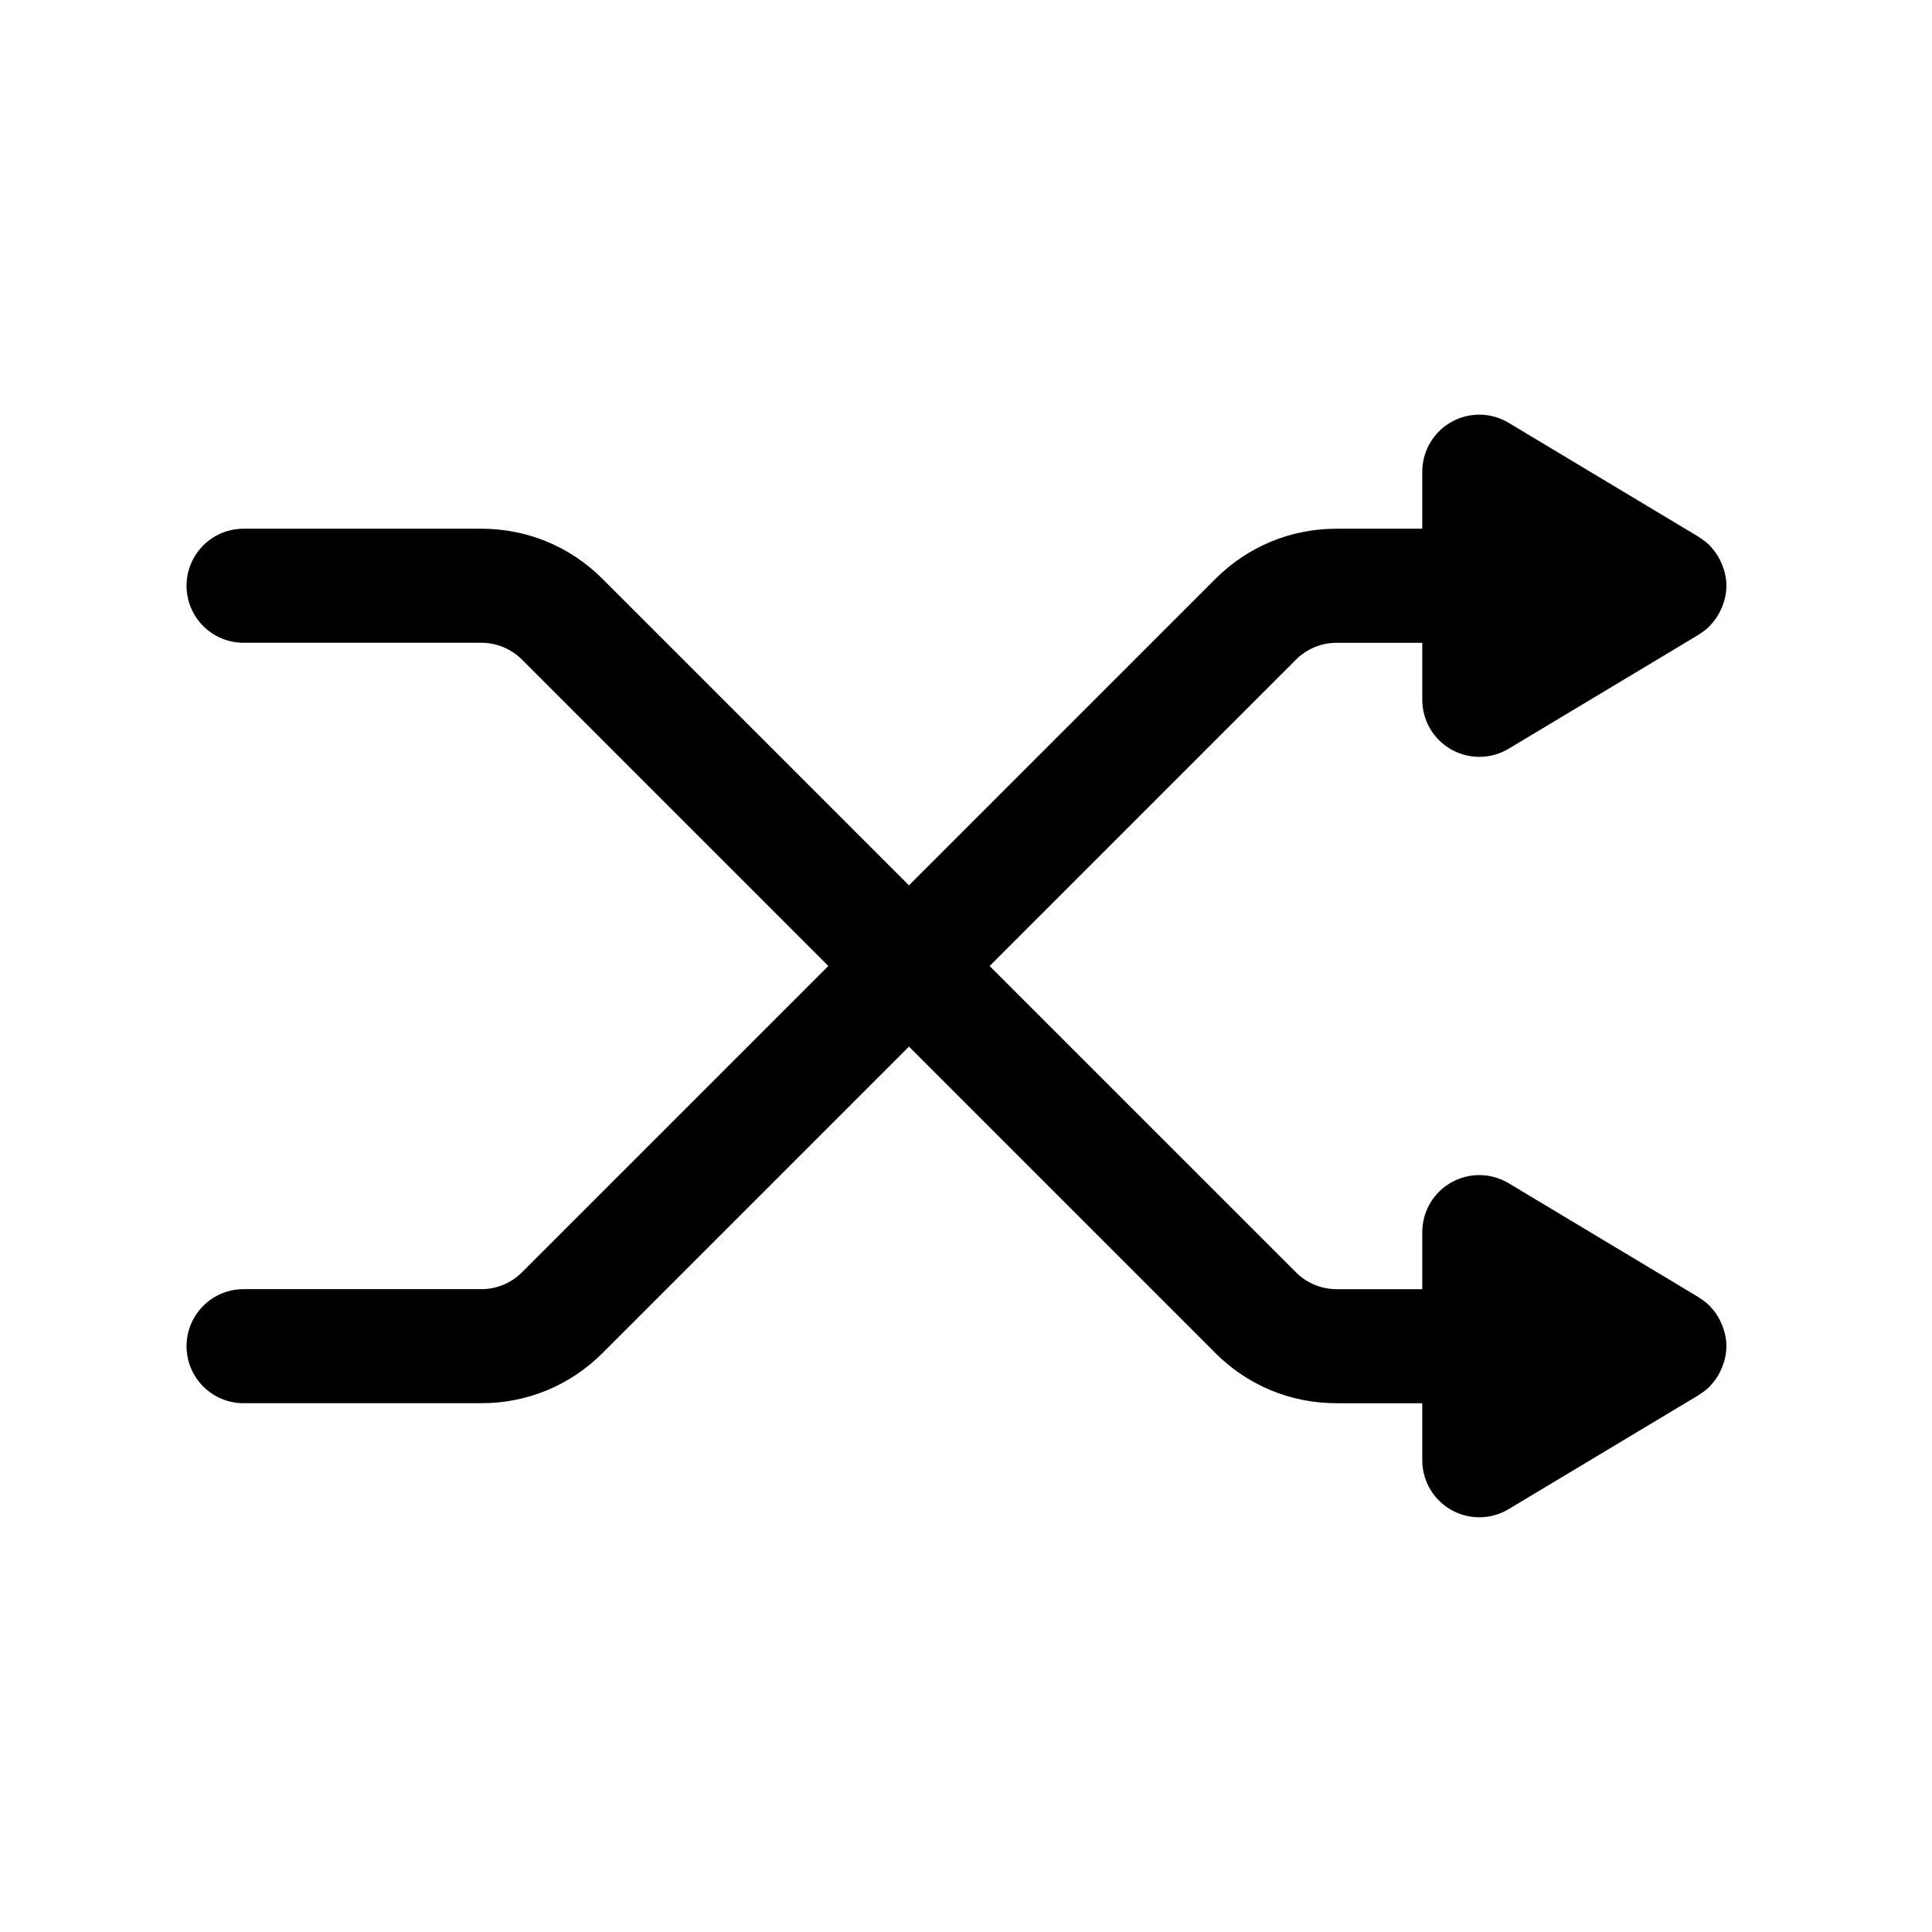
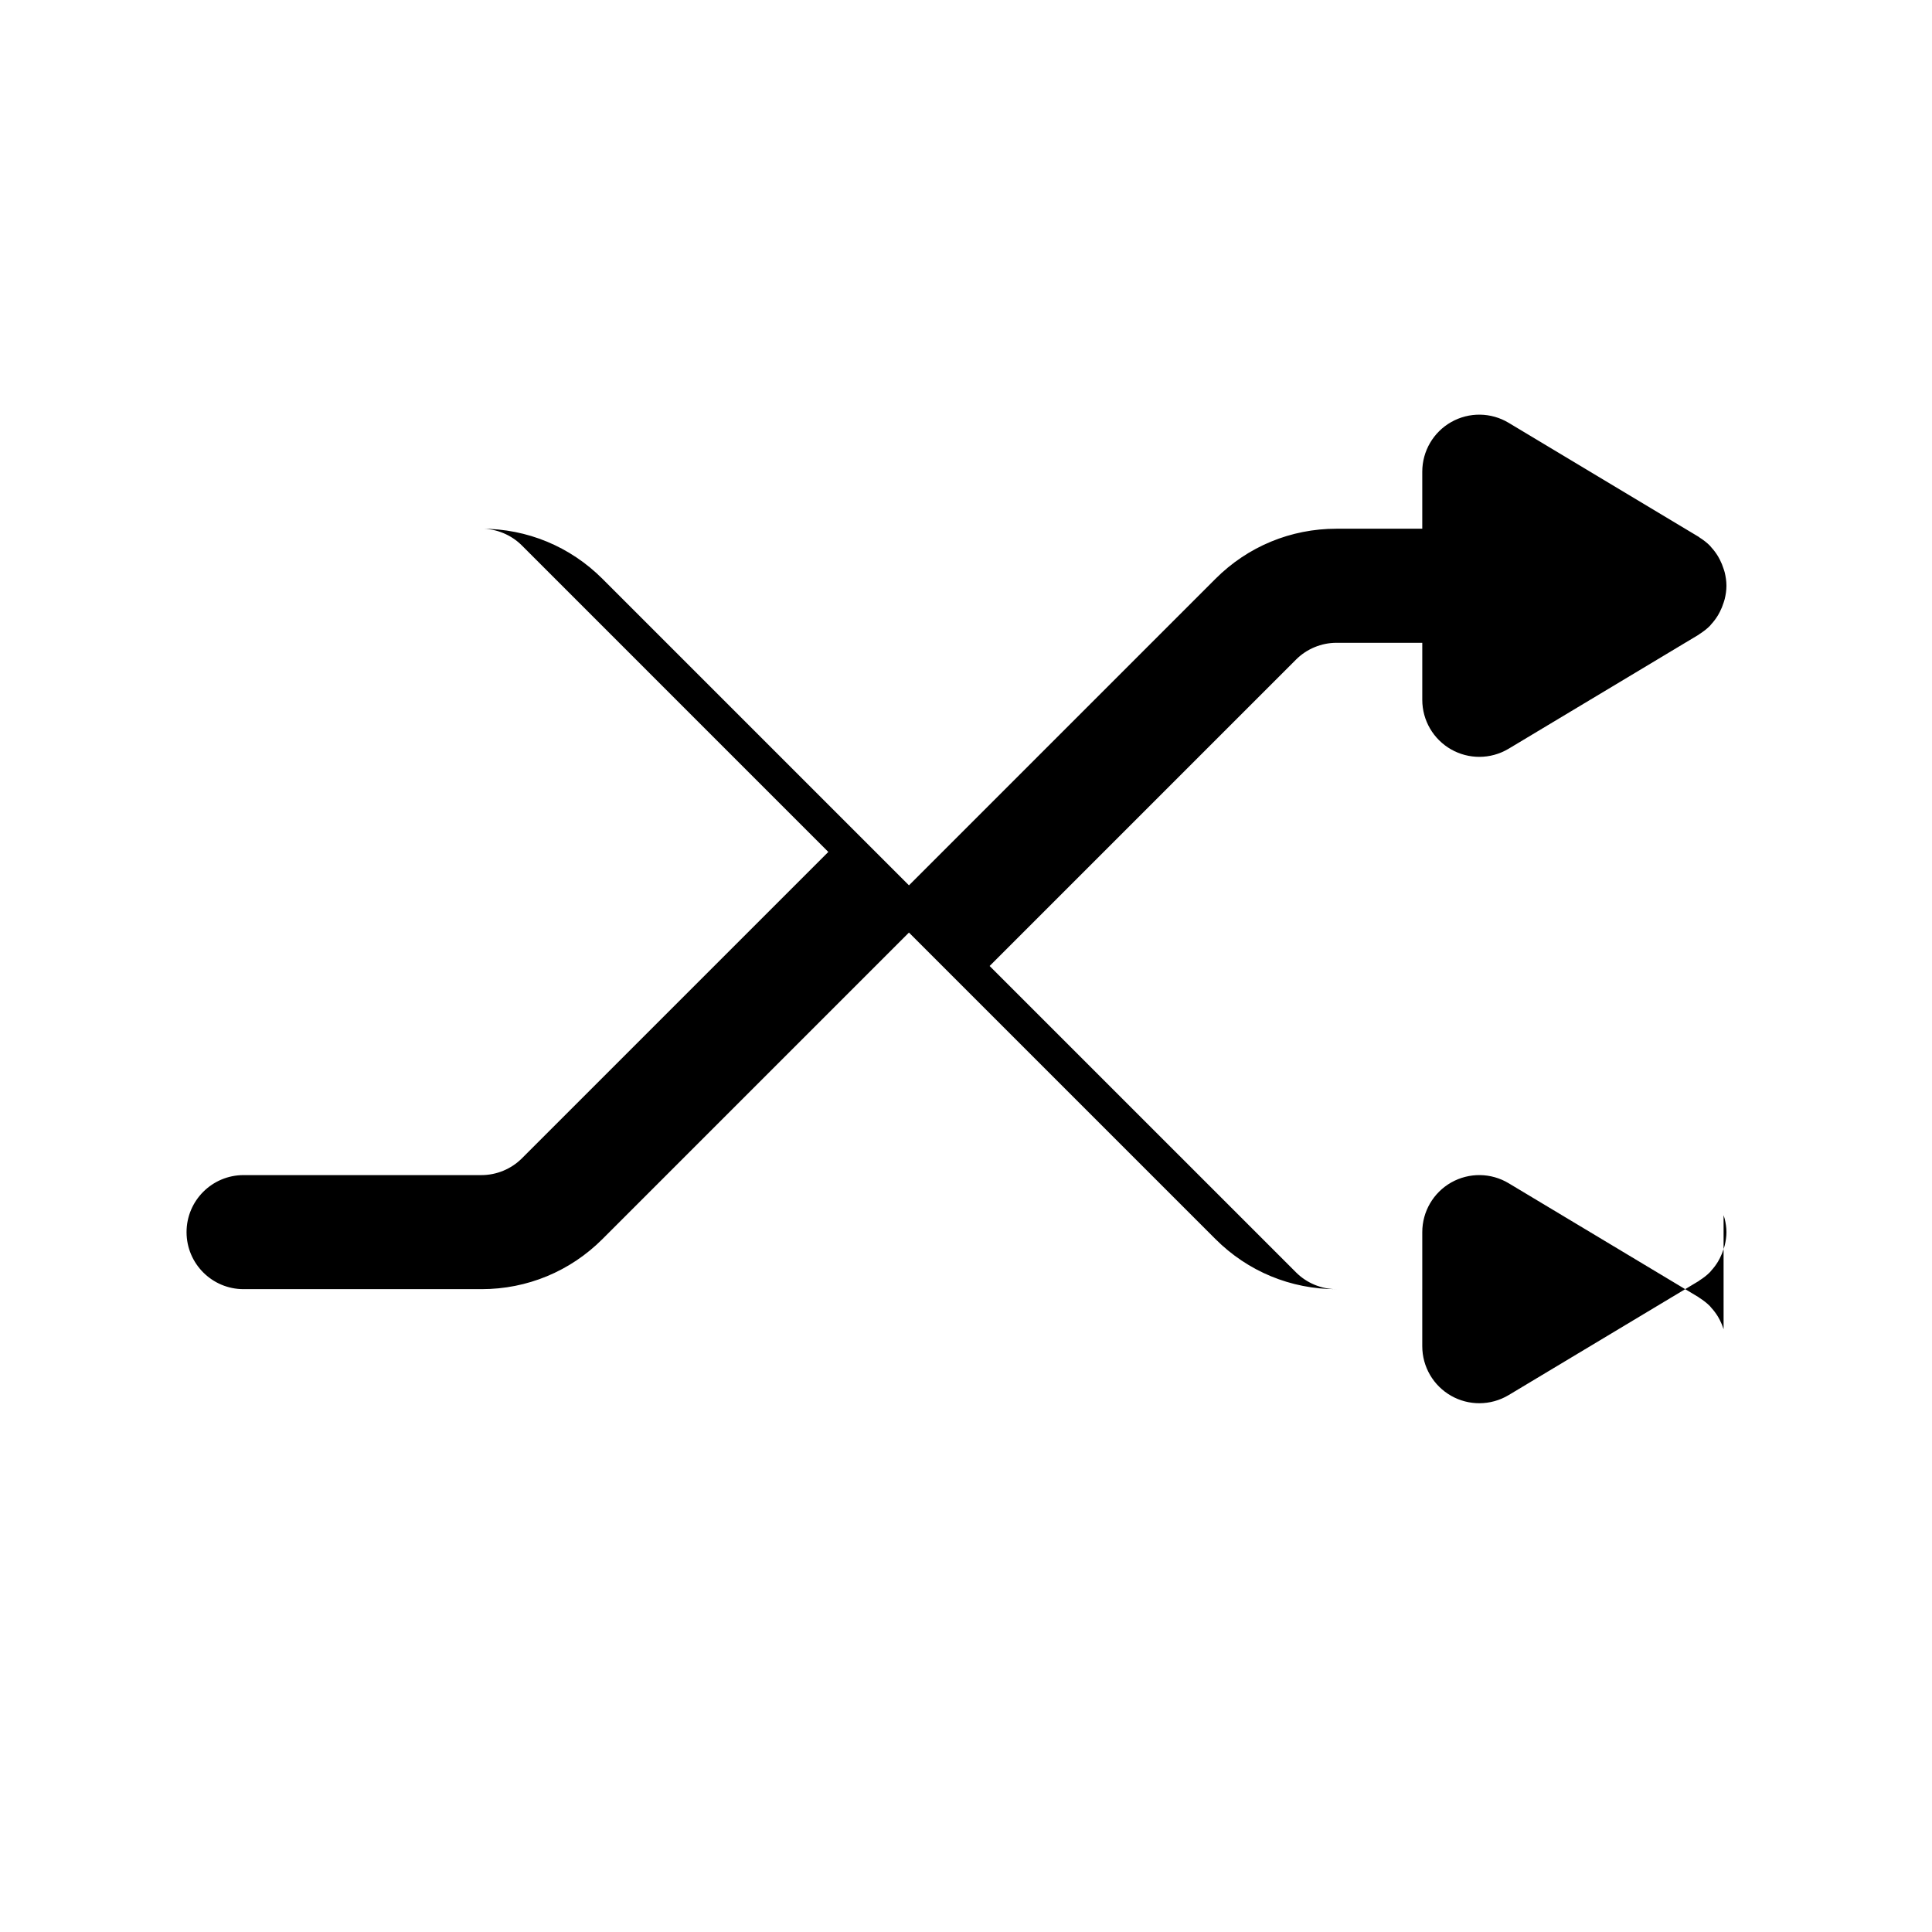
<svg xmlns="http://www.w3.org/2000/svg" fill="#000000" width="800px" height="800px" version="1.1" viewBox="144 144 512 512">
-   <path d="m600.77 496.26c-0.262-0.832-0.582-1.629-0.977-2.391-0.16-0.312-0.316-0.621-0.5-0.922-0.52-0.852-1.109-1.645-1.781-2.375-0.117-0.129-0.207-0.277-0.332-0.402-0.82-0.836-1.754-1.551-2.75-2.18-0.09-0.055-0.152-0.137-0.242-0.191l-50.383-30.23c-4.668-2.805-10.48-2.875-15.223-0.195-4.734 2.688-7.664 7.711-7.664 13.156v15.113h-22.746c-3.977 0-7.875-1.613-10.688-4.426l-81.223-81.219 81.223-81.223c2.812-2.812 6.711-4.426 10.688-4.426h22.746v15.113c0 5.445 2.93 10.469 7.668 13.152 2.312 1.309 4.879 1.961 7.445 1.961 2.695 0 5.383-0.719 7.777-2.156l50.383-30.23c0.09-0.055 0.152-0.137 0.242-0.191 0.996-0.629 1.93-1.344 2.75-2.18 0.121-0.125 0.211-0.27 0.328-0.398 0.672-0.73 1.262-1.527 1.781-2.379 0.184-0.301 0.34-0.609 0.5-0.922 0.395-0.766 0.715-1.559 0.977-2.394 0.102-0.32 0.215-0.625 0.293-0.949 0.277-1.137 0.465-2.312 0.465-3.539 0-1.227-0.188-2.402-0.461-3.547-0.078-0.324-0.195-0.633-0.297-0.949-0.262-0.832-0.582-1.629-0.977-2.391-0.16-0.312-0.316-0.621-0.5-0.922-0.52-0.852-1.109-1.645-1.781-2.375-0.117-0.129-0.207-0.277-0.332-0.402-0.82-0.836-1.754-1.551-2.75-2.18-0.09-0.055-0.152-0.137-0.242-0.191l-50.383-30.23c-4.668-2.805-10.48-2.879-15.223-0.195-4.734 2.684-7.664 7.707-7.664 13.152v15.113h-22.746c-12.109 0-23.5 4.715-32.062 13.281l-81.223 81.223-81.223-81.223c-8.562-8.562-19.949-13.281-32.059-13.281h-63.051c-8.348 0-15.113 6.769-15.113 15.113 0 8.348 6.769 15.113 15.113 15.113h63.051c3.977 0 7.875 1.613 10.688 4.426l81.223 81.227-81.223 81.219c-2.812 2.812-6.711 4.426-10.688 4.426h-63.051c-8.348 0-15.113 6.769-15.113 15.113 0 8.348 6.769 15.113 15.113 15.113h63.051c12.109 0 23.5-4.715 32.062-13.281l81.219-81.219 81.223 81.223c8.562 8.566 19.953 13.281 32.062 13.281h22.746v15.113c0 5.445 2.93 10.469 7.668 13.152 2.312 1.312 4.879 1.961 7.445 1.961 2.695 0 5.383-0.719 7.777-2.156l50.383-30.23c0.09-0.055 0.152-0.137 0.242-0.191 0.996-0.629 1.93-1.344 2.75-2.18 0.121-0.125 0.211-0.27 0.328-0.398 0.672-0.73 1.262-1.527 1.781-2.379 0.184-0.301 0.34-0.609 0.5-0.922 0.395-0.766 0.715-1.559 0.977-2.394 0.102-0.32 0.215-0.625 0.293-0.949 0.277-1.137 0.465-2.312 0.465-3.539 0-1.227-0.188-2.402-0.461-3.547-0.082-0.328-0.199-0.633-0.297-0.953z" />
+   <path d="m600.77 496.26c-0.262-0.832-0.582-1.629-0.977-2.391-0.16-0.312-0.316-0.621-0.5-0.922-0.52-0.852-1.109-1.645-1.781-2.375-0.117-0.129-0.207-0.277-0.332-0.402-0.82-0.836-1.754-1.551-2.75-2.18-0.09-0.055-0.152-0.137-0.242-0.191l-50.383-30.23c-4.668-2.805-10.48-2.875-15.223-0.195-4.734 2.688-7.664 7.711-7.664 13.156v15.113h-22.746c-3.977 0-7.875-1.613-10.688-4.426l-81.223-81.219 81.223-81.223c2.812-2.812 6.711-4.426 10.688-4.426h22.746v15.113c0 5.445 2.93 10.469 7.668 13.152 2.312 1.309 4.879 1.961 7.445 1.961 2.695 0 5.383-0.719 7.777-2.156l50.383-30.23c0.09-0.055 0.152-0.137 0.242-0.191 0.996-0.629 1.93-1.344 2.75-2.18 0.121-0.125 0.211-0.27 0.328-0.398 0.672-0.73 1.262-1.527 1.781-2.379 0.184-0.301 0.34-0.609 0.5-0.922 0.395-0.766 0.715-1.559 0.977-2.394 0.102-0.32 0.215-0.625 0.293-0.949 0.277-1.137 0.465-2.312 0.465-3.539 0-1.227-0.188-2.402-0.461-3.547-0.078-0.324-0.195-0.633-0.297-0.949-0.262-0.832-0.582-1.629-0.977-2.391-0.16-0.312-0.316-0.621-0.5-0.922-0.52-0.852-1.109-1.645-1.781-2.375-0.117-0.129-0.207-0.277-0.332-0.402-0.82-0.836-1.754-1.551-2.75-2.18-0.09-0.055-0.152-0.137-0.242-0.191l-50.383-30.23c-4.668-2.805-10.48-2.879-15.223-0.195-4.734 2.684-7.664 7.707-7.664 13.152v15.113h-22.746c-12.109 0-23.5 4.715-32.062 13.281l-81.223 81.223-81.223-81.223c-8.562-8.562-19.949-13.281-32.059-13.281h-63.051h63.051c3.977 0 7.875 1.613 10.688 4.426l81.223 81.227-81.223 81.219c-2.812 2.812-6.711 4.426-10.688 4.426h-63.051c-8.348 0-15.113 6.769-15.113 15.113 0 8.348 6.769 15.113 15.113 15.113h63.051c12.109 0 23.5-4.715 32.062-13.281l81.219-81.219 81.223 81.223c8.562 8.566 19.953 13.281 32.062 13.281h22.746v15.113c0 5.445 2.93 10.469 7.668 13.152 2.312 1.312 4.879 1.961 7.445 1.961 2.695 0 5.383-0.719 7.777-2.156l50.383-30.23c0.09-0.055 0.152-0.137 0.242-0.191 0.996-0.629 1.93-1.344 2.75-2.18 0.121-0.125 0.211-0.27 0.328-0.398 0.672-0.73 1.262-1.527 1.781-2.379 0.184-0.301 0.34-0.609 0.5-0.922 0.395-0.766 0.715-1.559 0.977-2.394 0.102-0.32 0.215-0.625 0.293-0.949 0.277-1.137 0.465-2.312 0.465-3.539 0-1.227-0.188-2.402-0.461-3.547-0.082-0.328-0.199-0.633-0.297-0.953z" />
</svg>